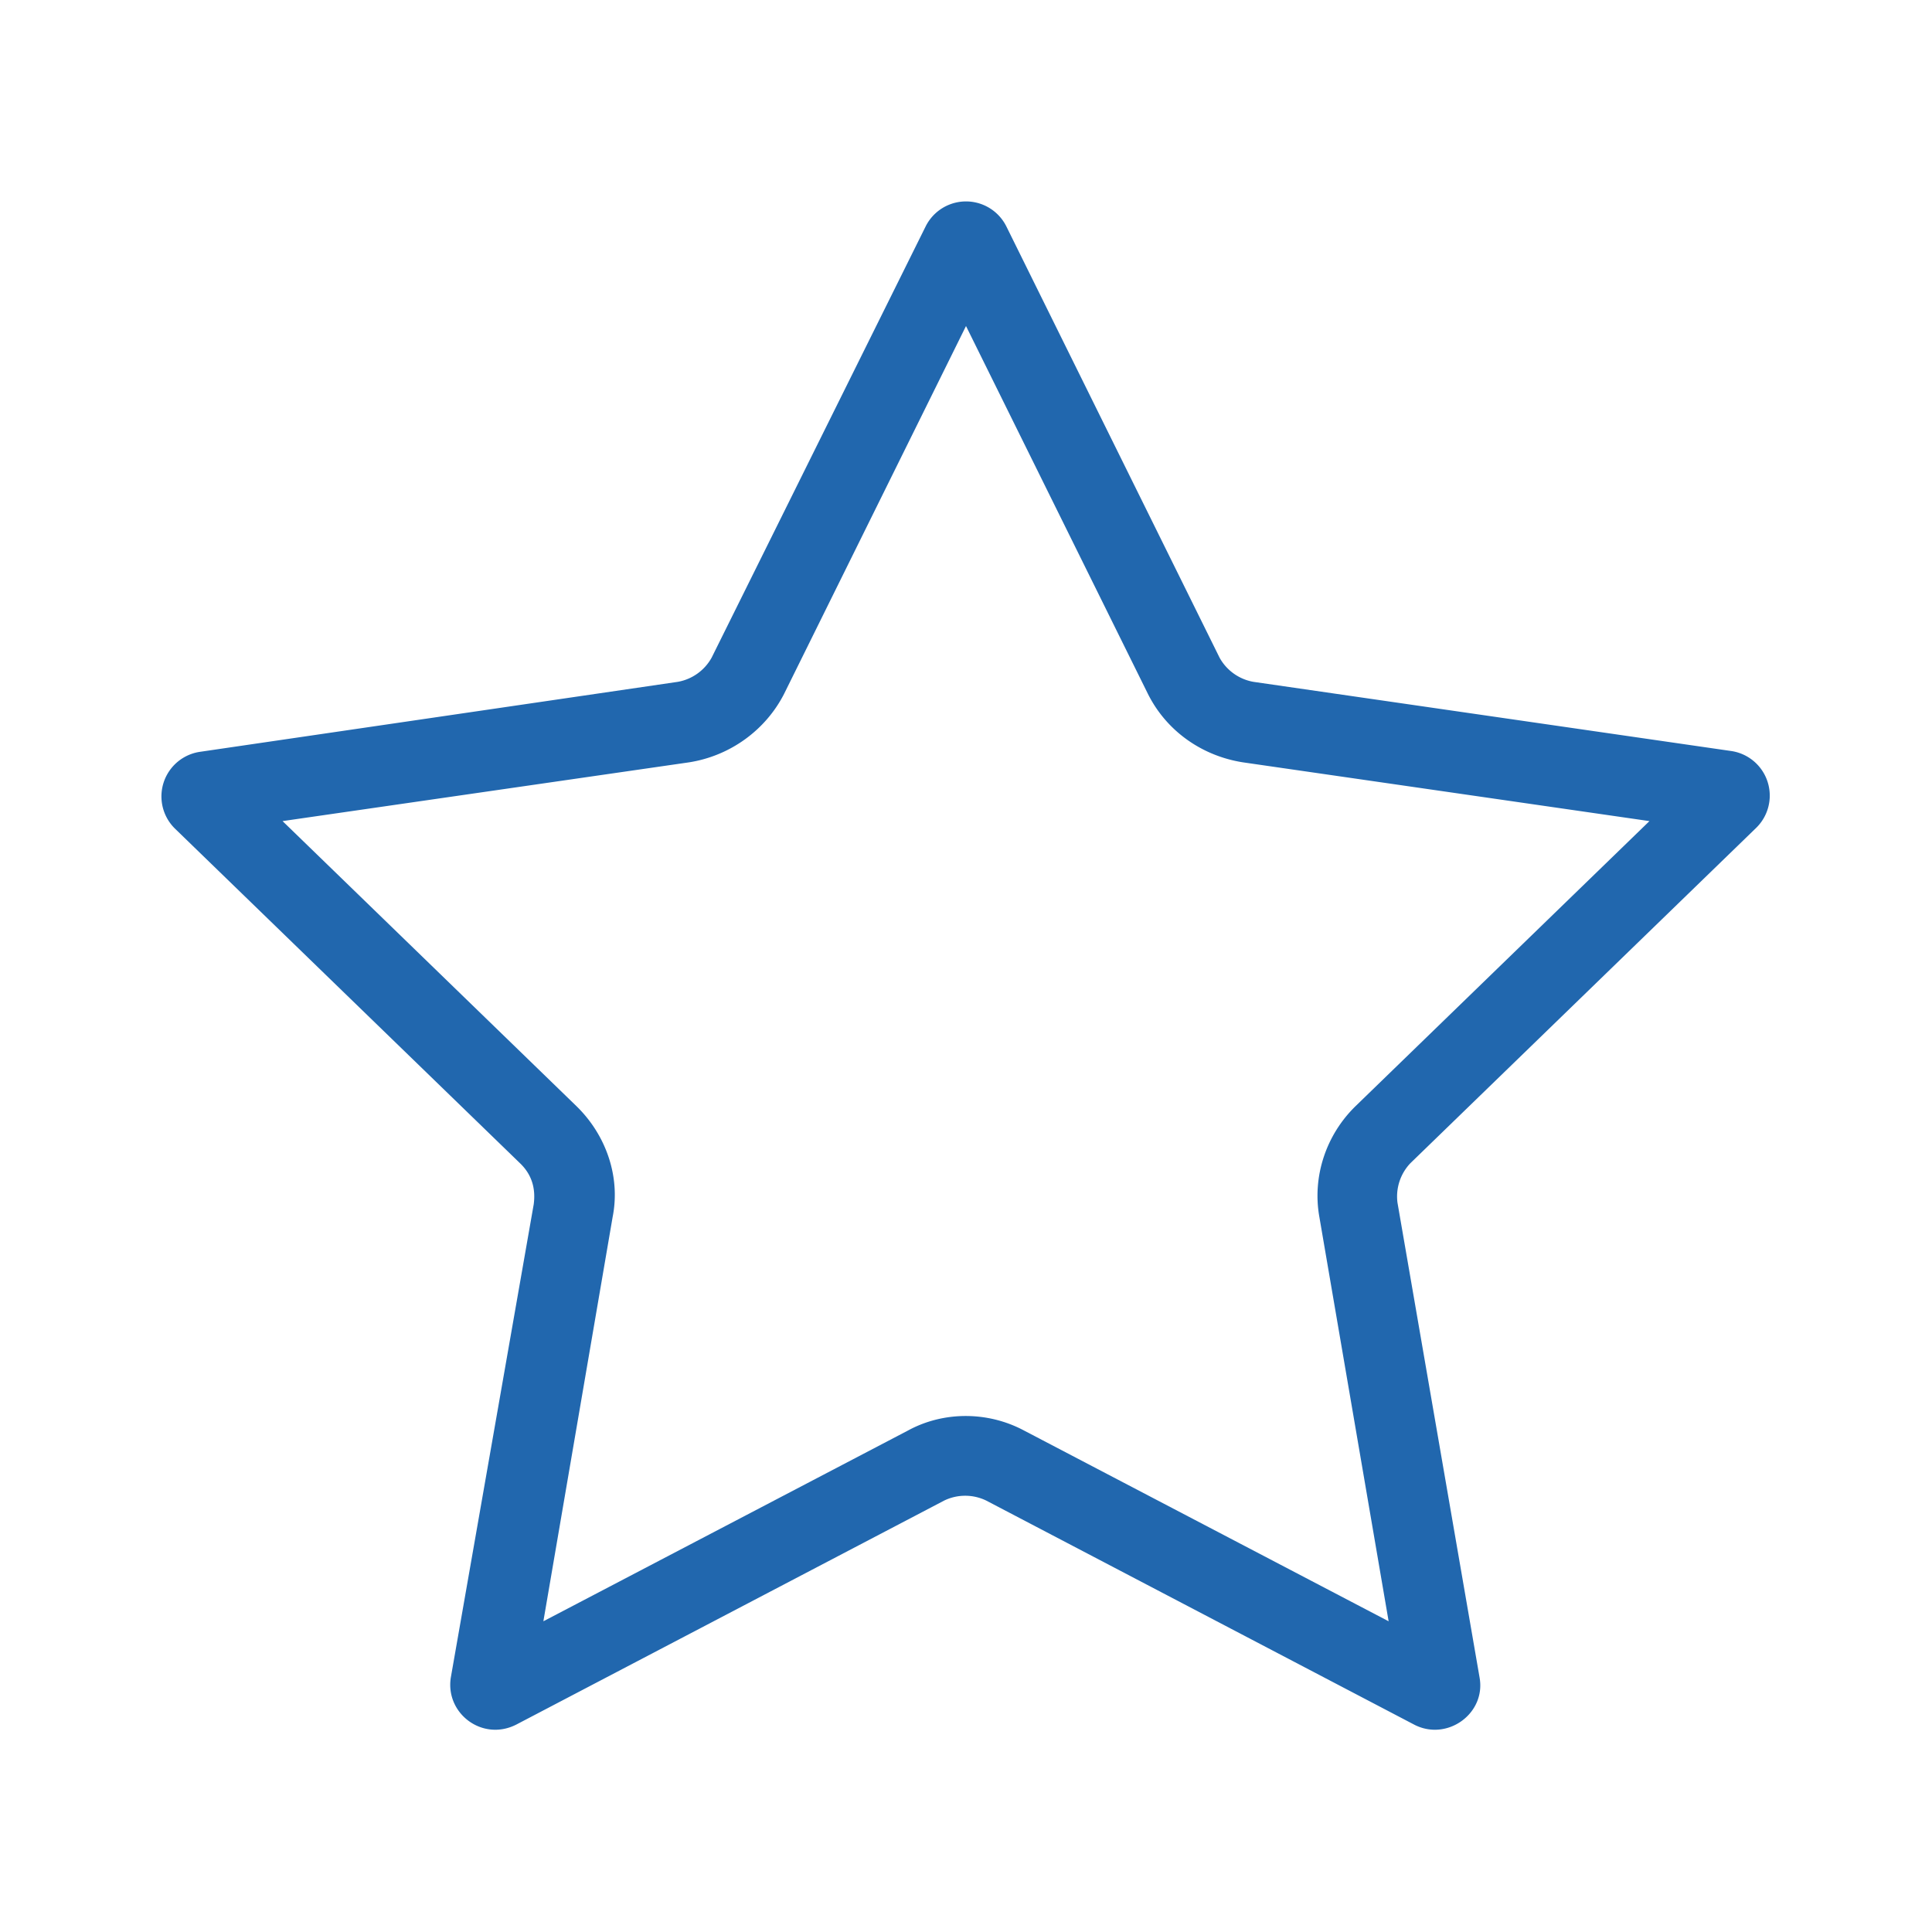
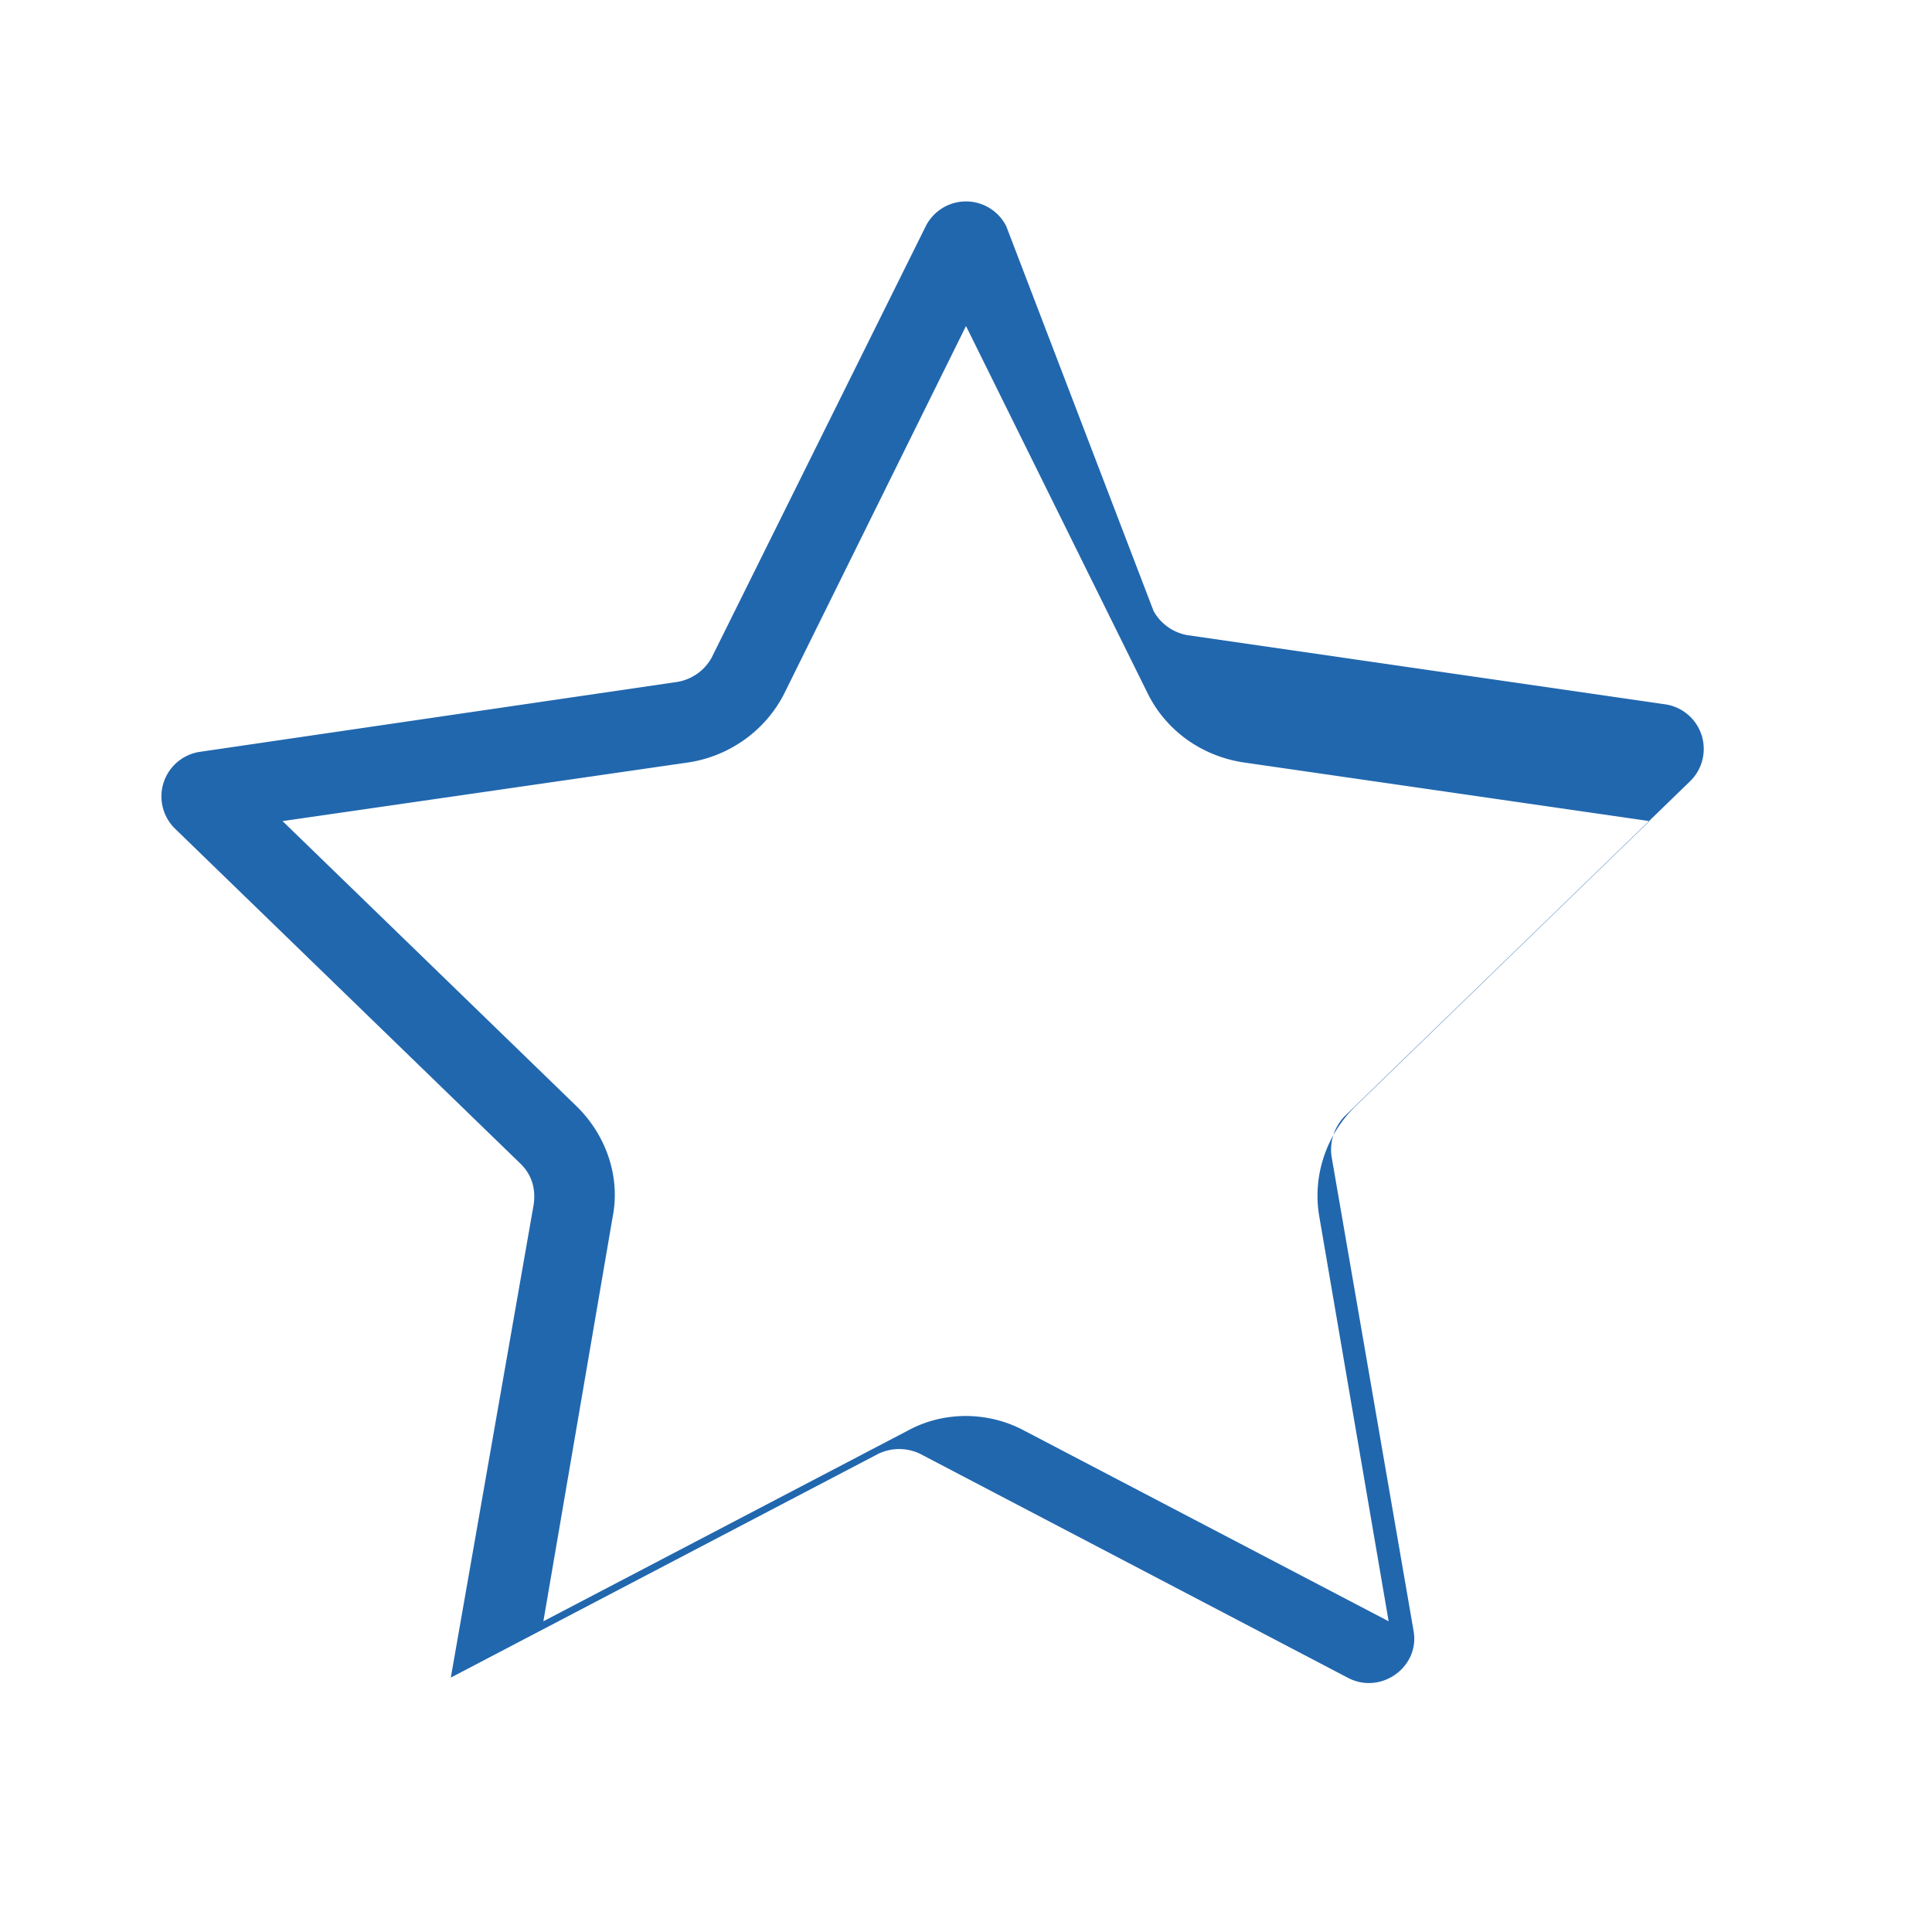
<svg xmlns="http://www.w3.org/2000/svg" width="24" height="24" fill="none">
-   <path fill="#2167AE" d="m12 4.05 2.26 4.57c.23.46.67.77 1.18.85l5.05.73-3.65 3.54c-.37.36-.54.88-.45 1.38l.86 5.02-4.53-2.37c-.45-.24-1-.24-1.44 0l-4.53 2.37.86-5.02c.1-.5-.08-1.02-.45-1.38L3.51 10.2l5.05-.73c.51-.08.95-.4 1.18-.85zm.5-1.24a.56.56 0 0 0-1 0L8.84 8.17a.6.6 0 0 1-.42.3l-5.94.87a.56.56 0 0 0-.31.95l4.3 4.17q.2.2.16.5L5.6 20.84c-.07.45.4.8.82.58l5.31-2.78a.6.6 0 0 1 .52 0l5.31 2.78c.41.22.9-.13.82-.58l-1.02-5.9a.6.6 0 0 1 .16-.49l4.3-4.17a.56.56 0 0 0-.31-.95l-5.94-.86a.6.6 0 0 1-.42-.3z" />
+   <path fill="#2167AE" d="m12 4.05 2.26 4.57c.23.46.67.77 1.18.85l5.05.73-3.65 3.54c-.37.36-.54.88-.45 1.38l.86 5.02-4.53-2.37c-.45-.24-1-.24-1.44 0l-4.53 2.37.86-5.02c.1-.5-.08-1.02-.45-1.38L3.51 10.2l5.05-.73c.51-.08.95-.4 1.18-.85zm.5-1.24a.56.56 0 0 0-1 0L8.84 8.17a.6.6 0 0 1-.42.3l-5.94.87a.56.56 0 0 0-.31.95l4.3 4.17q.2.2.16.5L5.6 20.84l5.31-2.78a.6.6 0 0 1 .52 0l5.31 2.78c.41.22.9-.13.82-.58l-1.02-5.9a.6.6 0 0 1 .16-.49l4.3-4.17a.56.56 0 0 0-.31-.95l-5.94-.86a.6.6 0 0 1-.42-.3z" />
</svg>